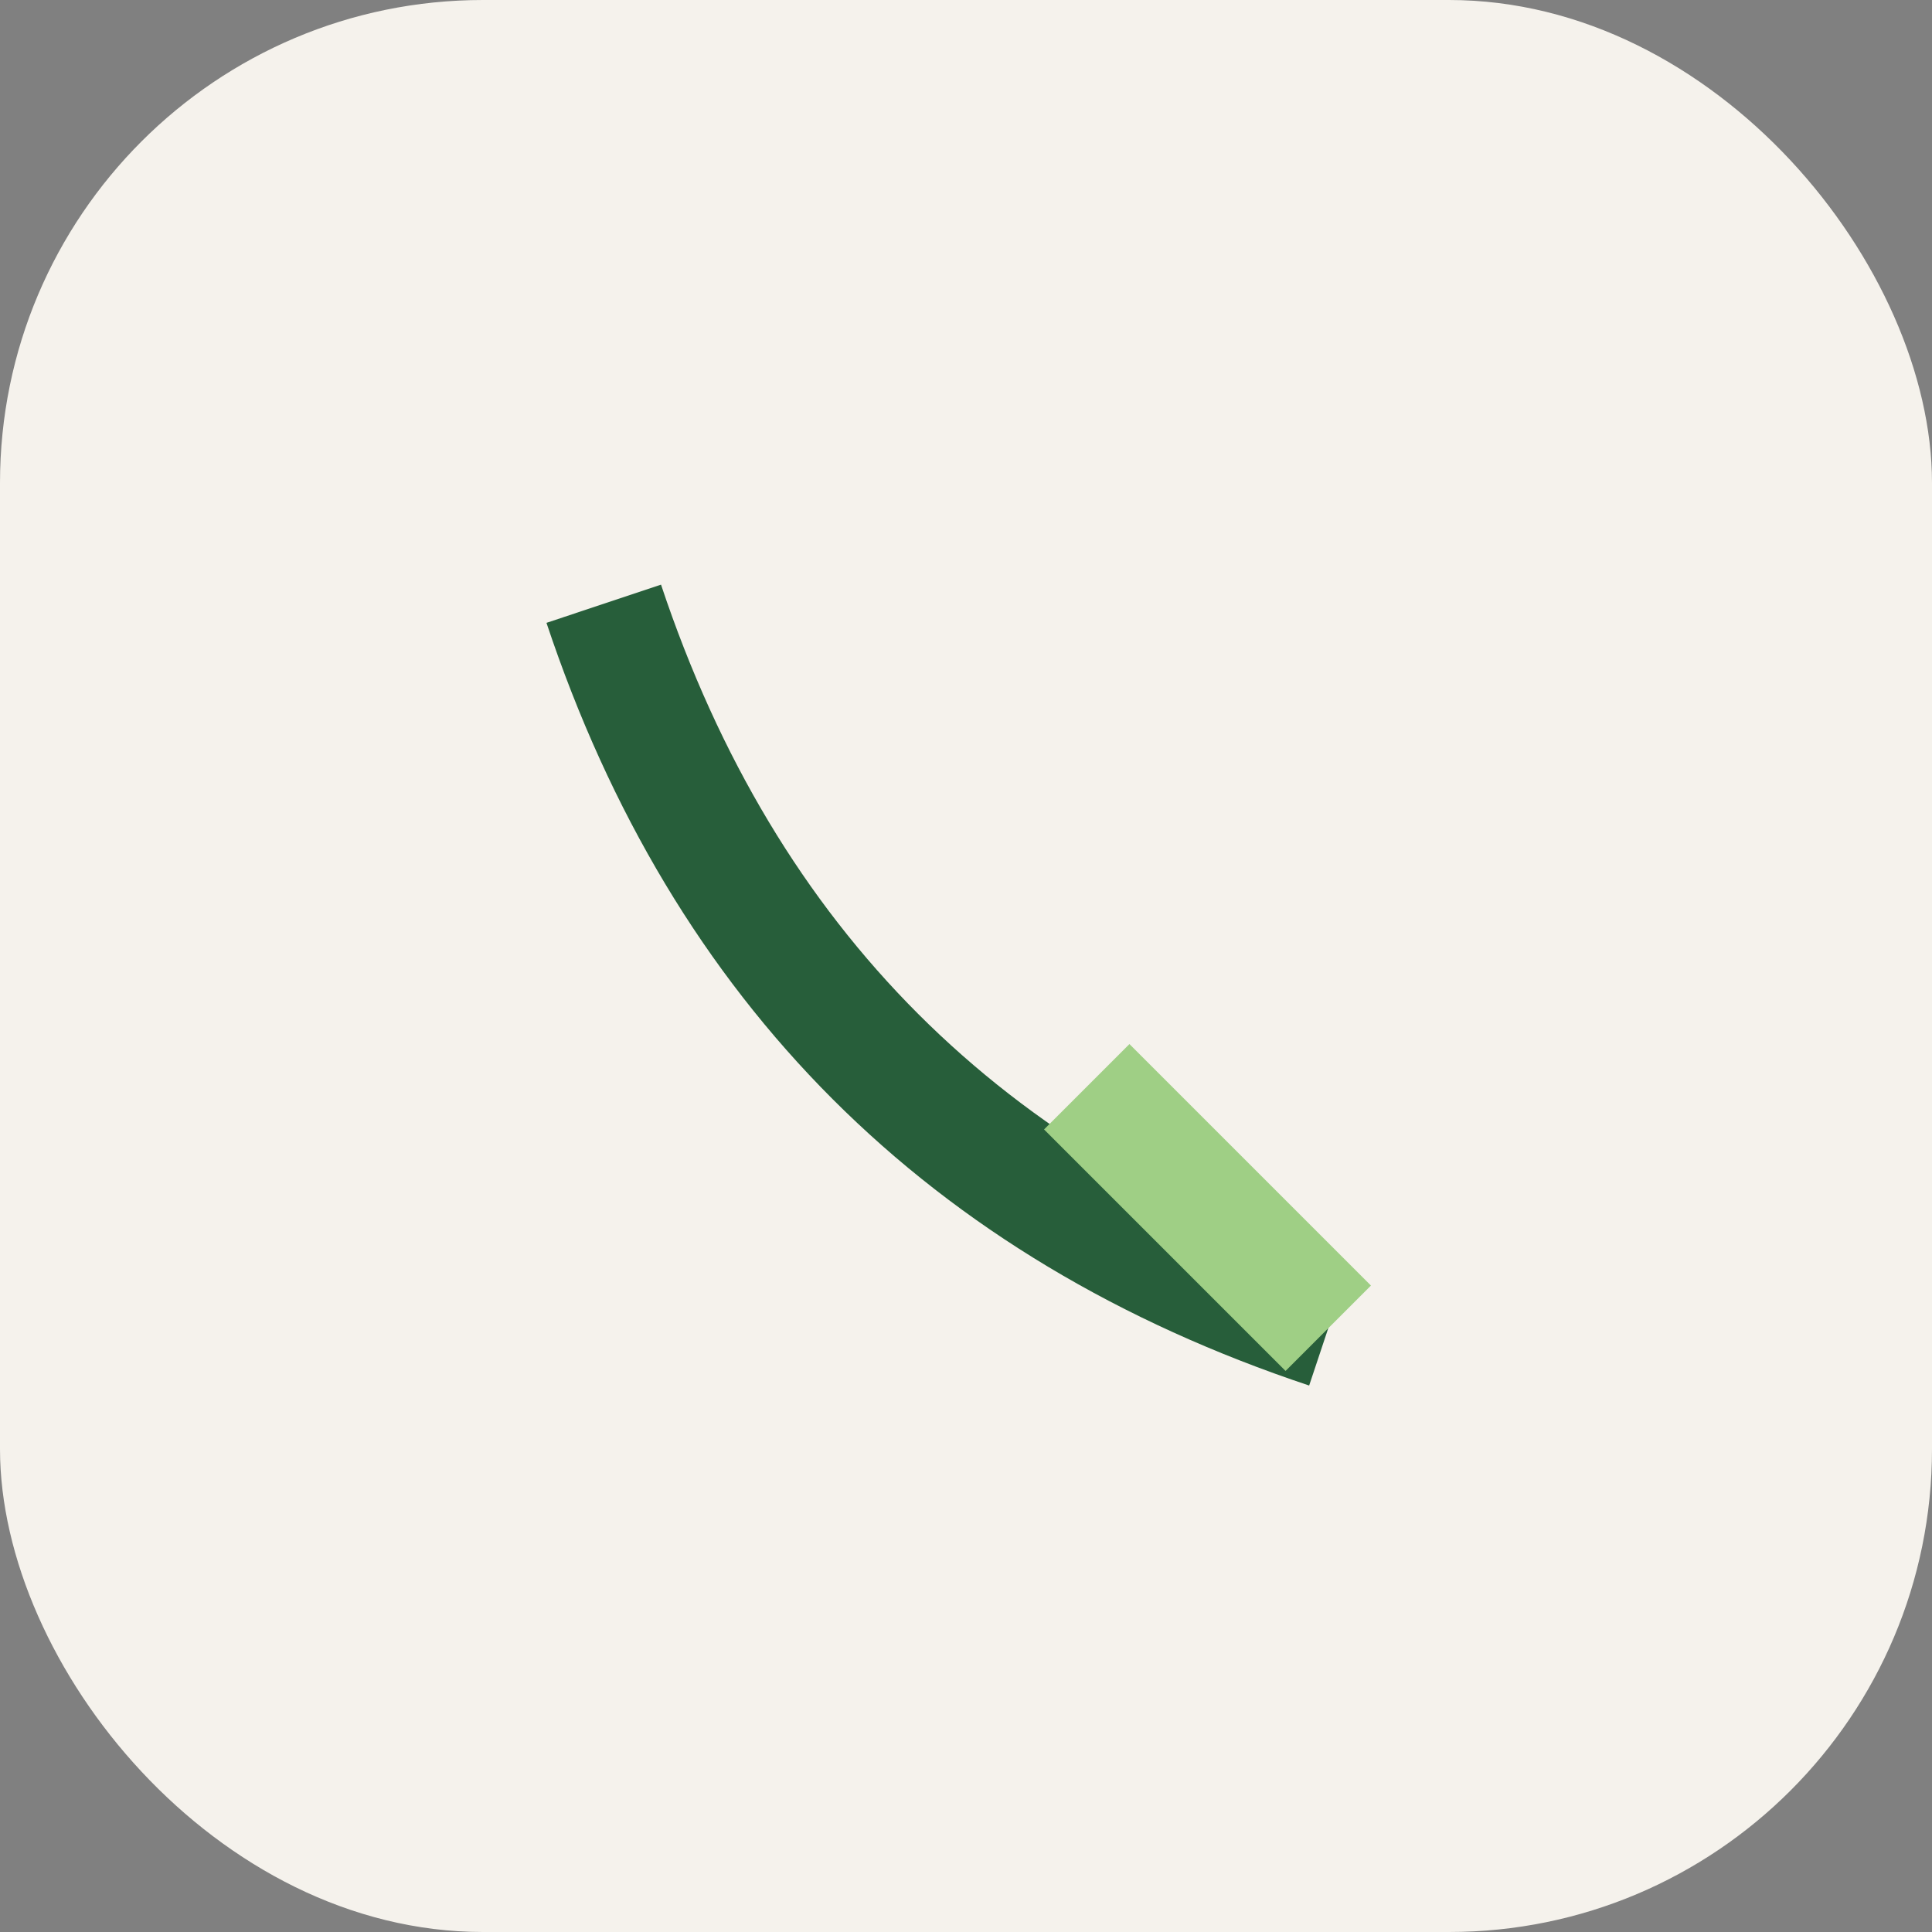
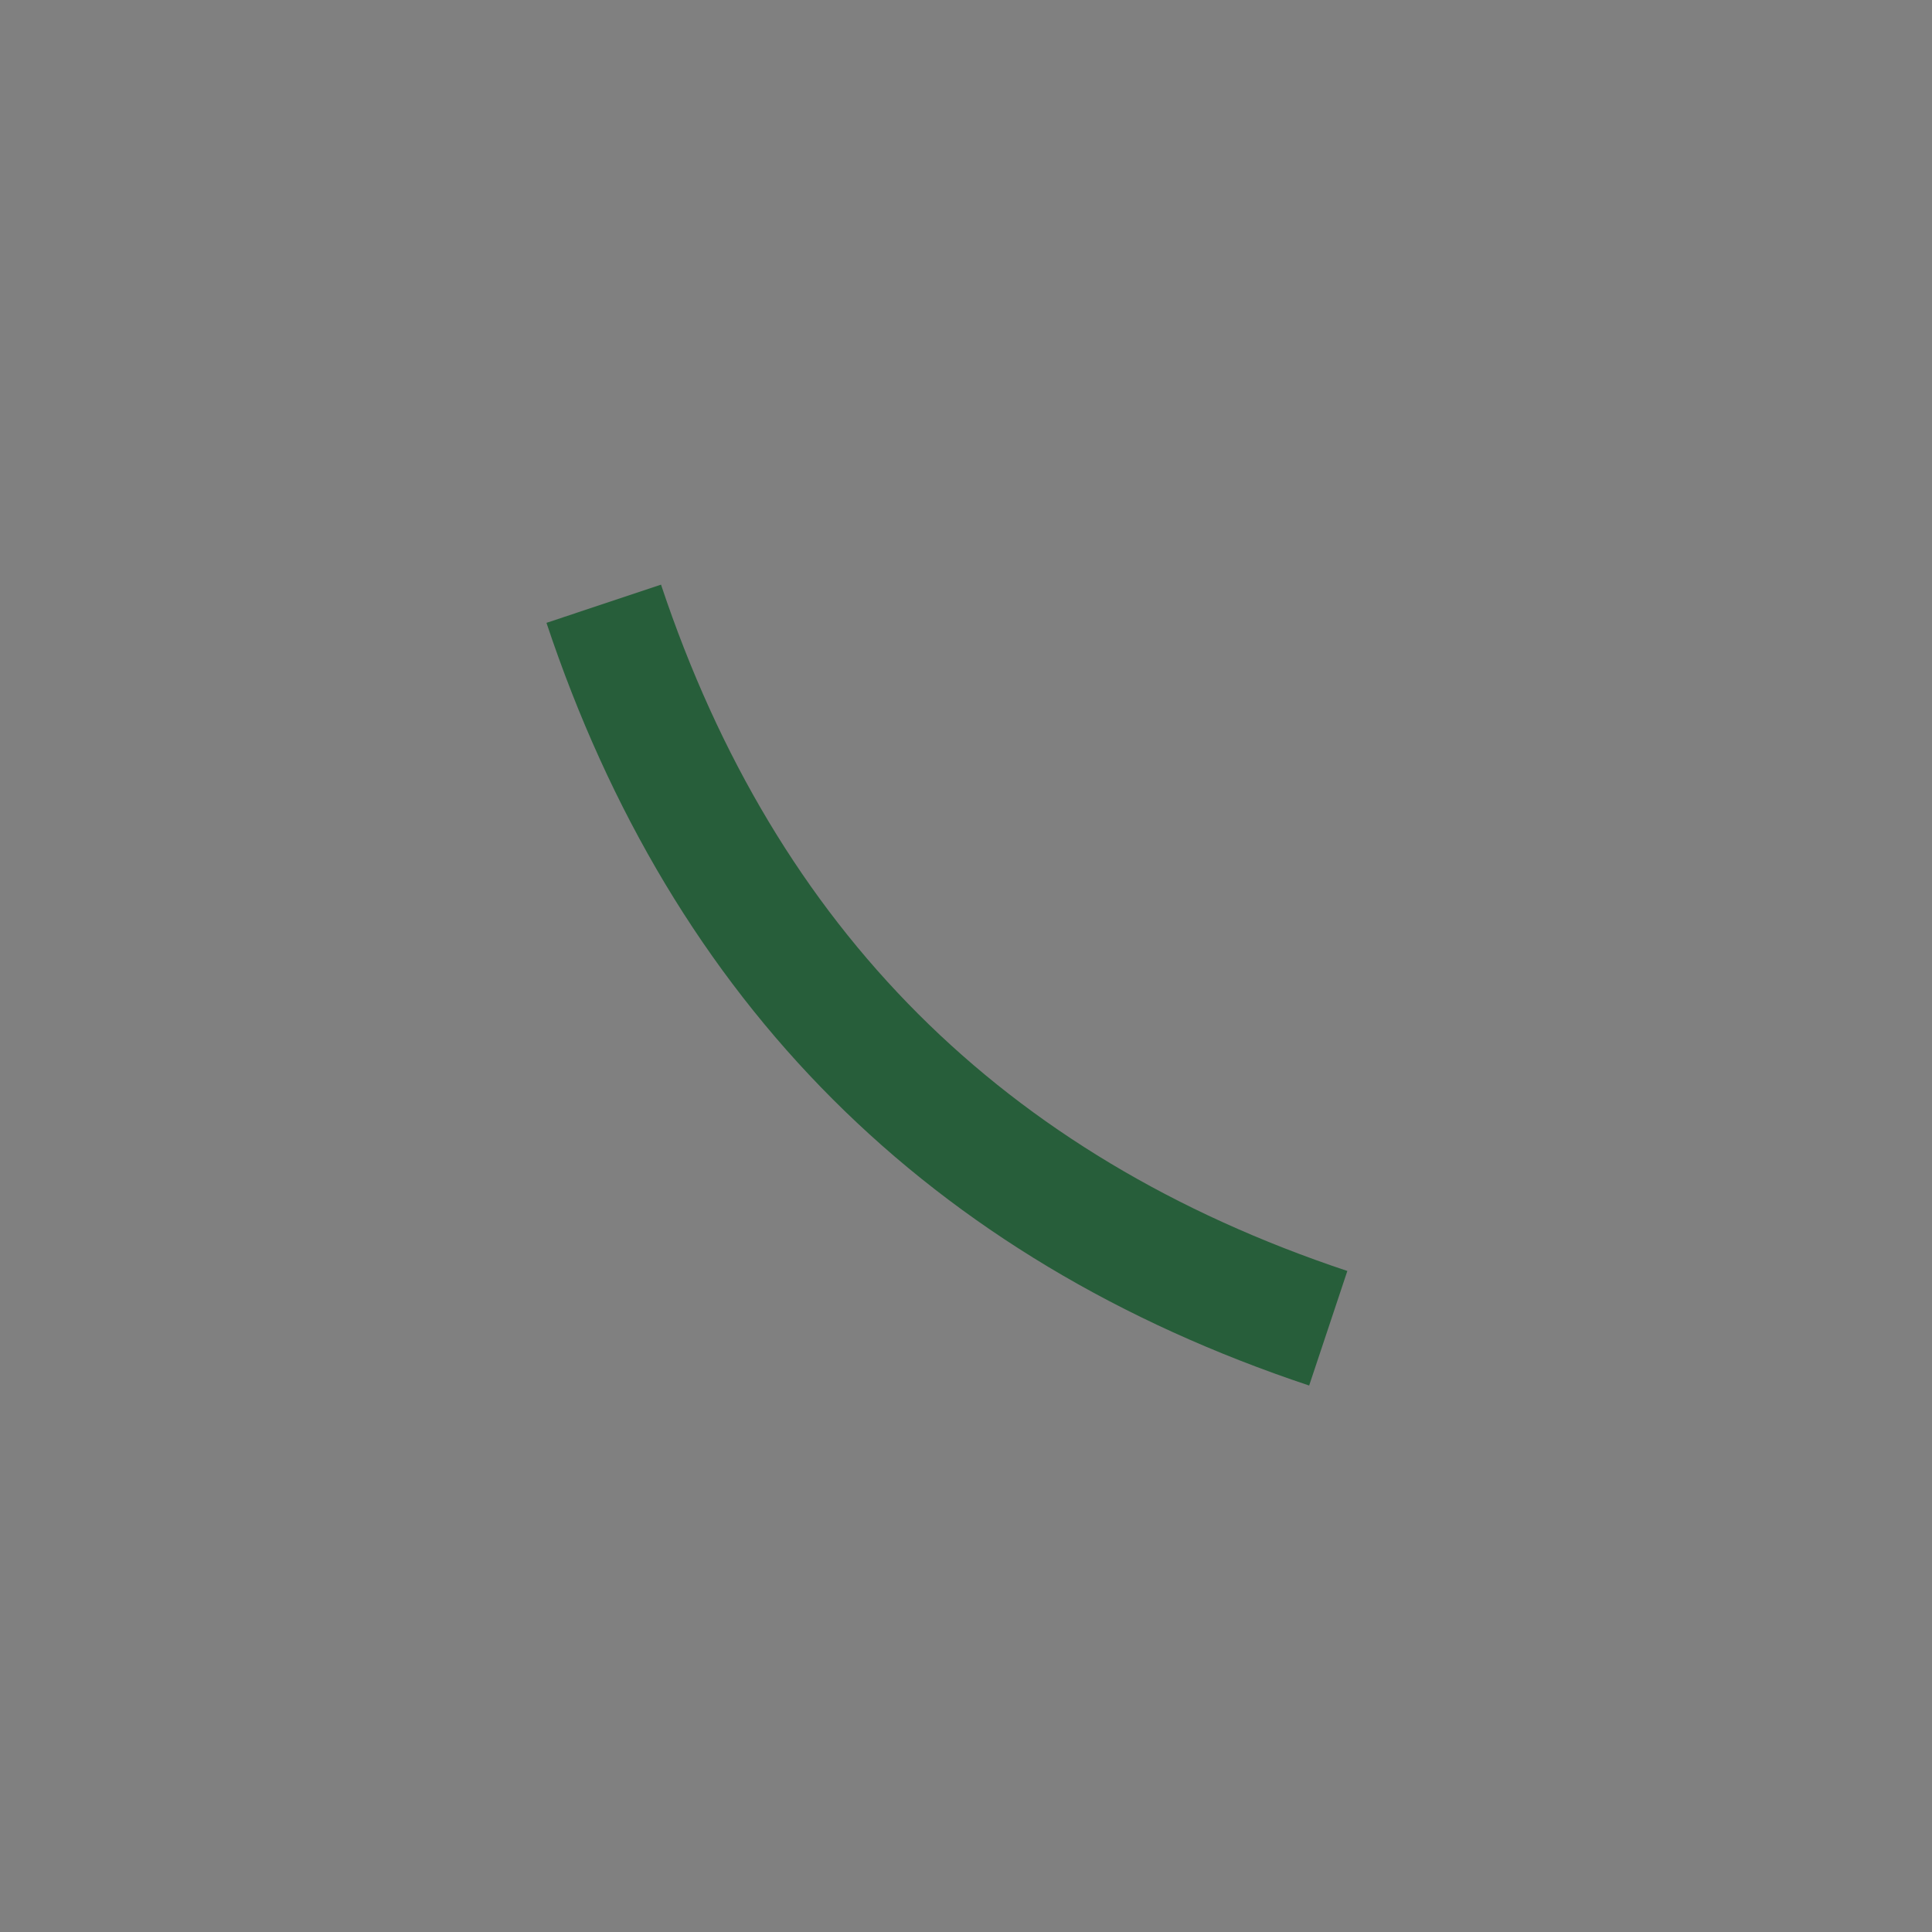
<svg xmlns="http://www.w3.org/2000/svg" width="32" height="32" viewBox="0 0 32 32">
  <rect x="0" y="0" width="32" height="32" fill="#808080" stroke="none" />
-   <rect width="32" height="32" rx="8" fill="#F5F2EC" />
  <path d="M10 10c2 6 6 10 12 12" stroke="#275E3A" stroke-width="2" fill="none" />
-   <path d="M18 18l4 4" stroke="#9FCF85" stroke-width="2" fill="none" />
</svg>